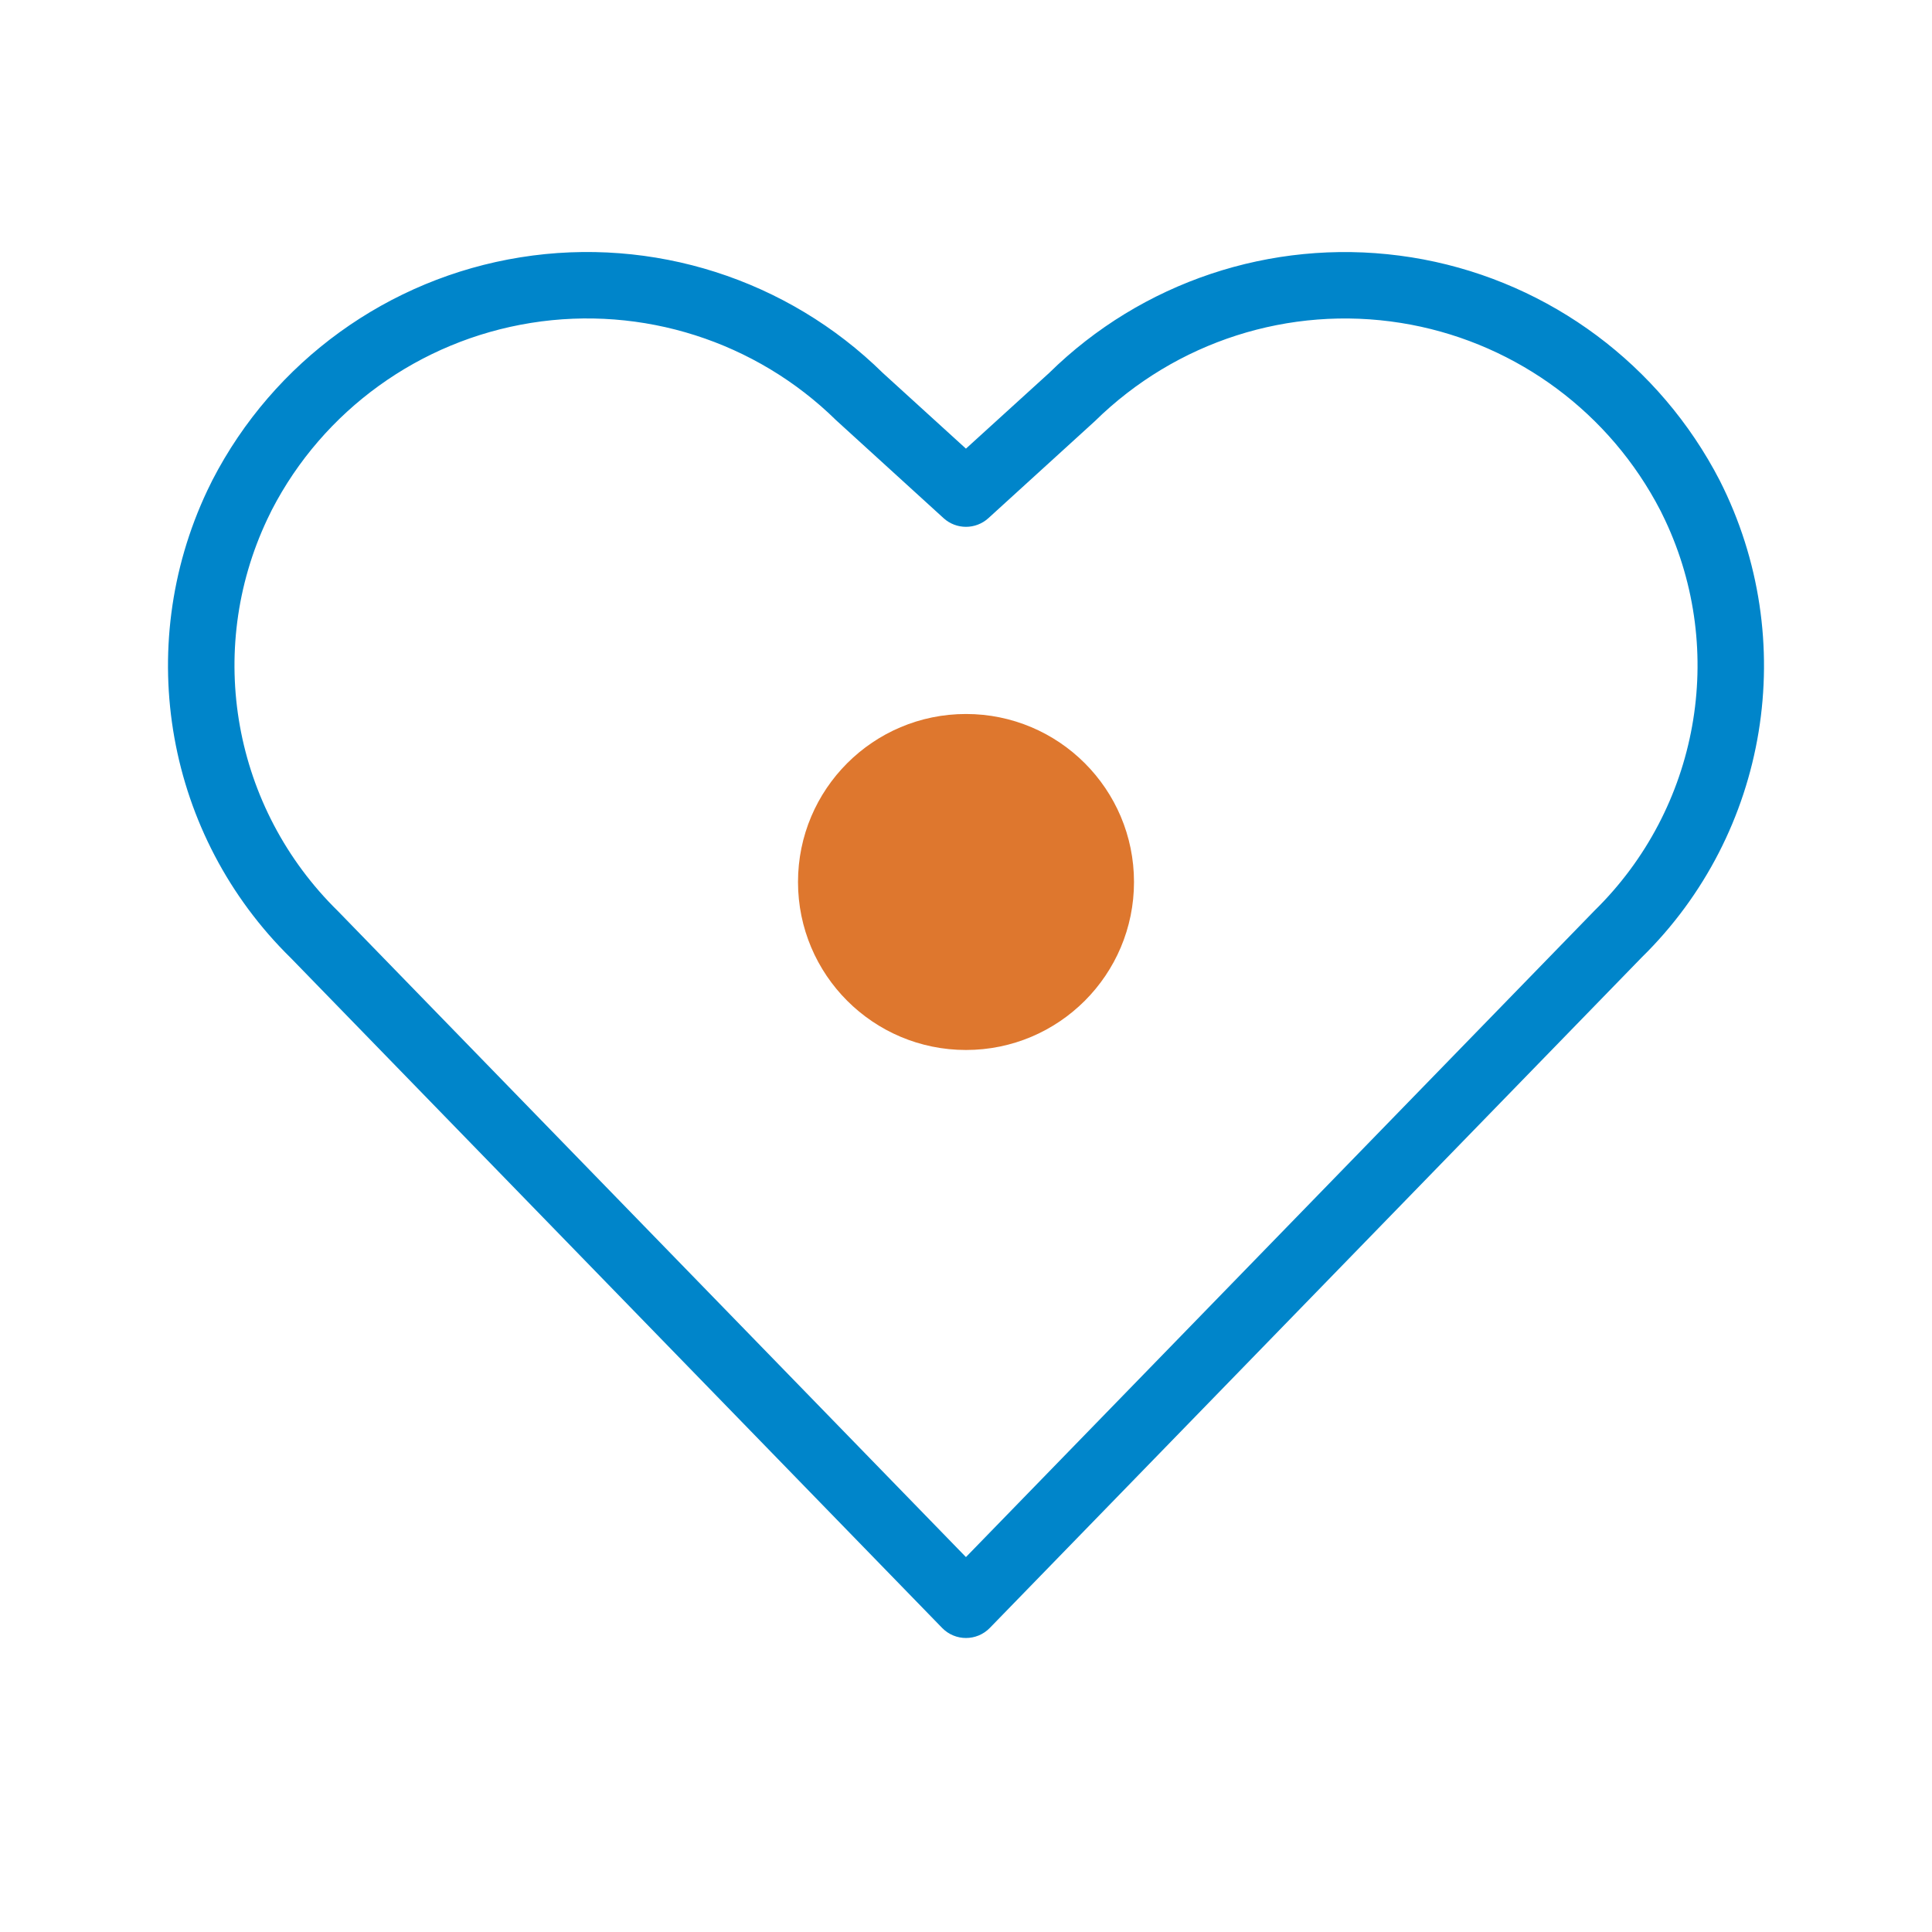
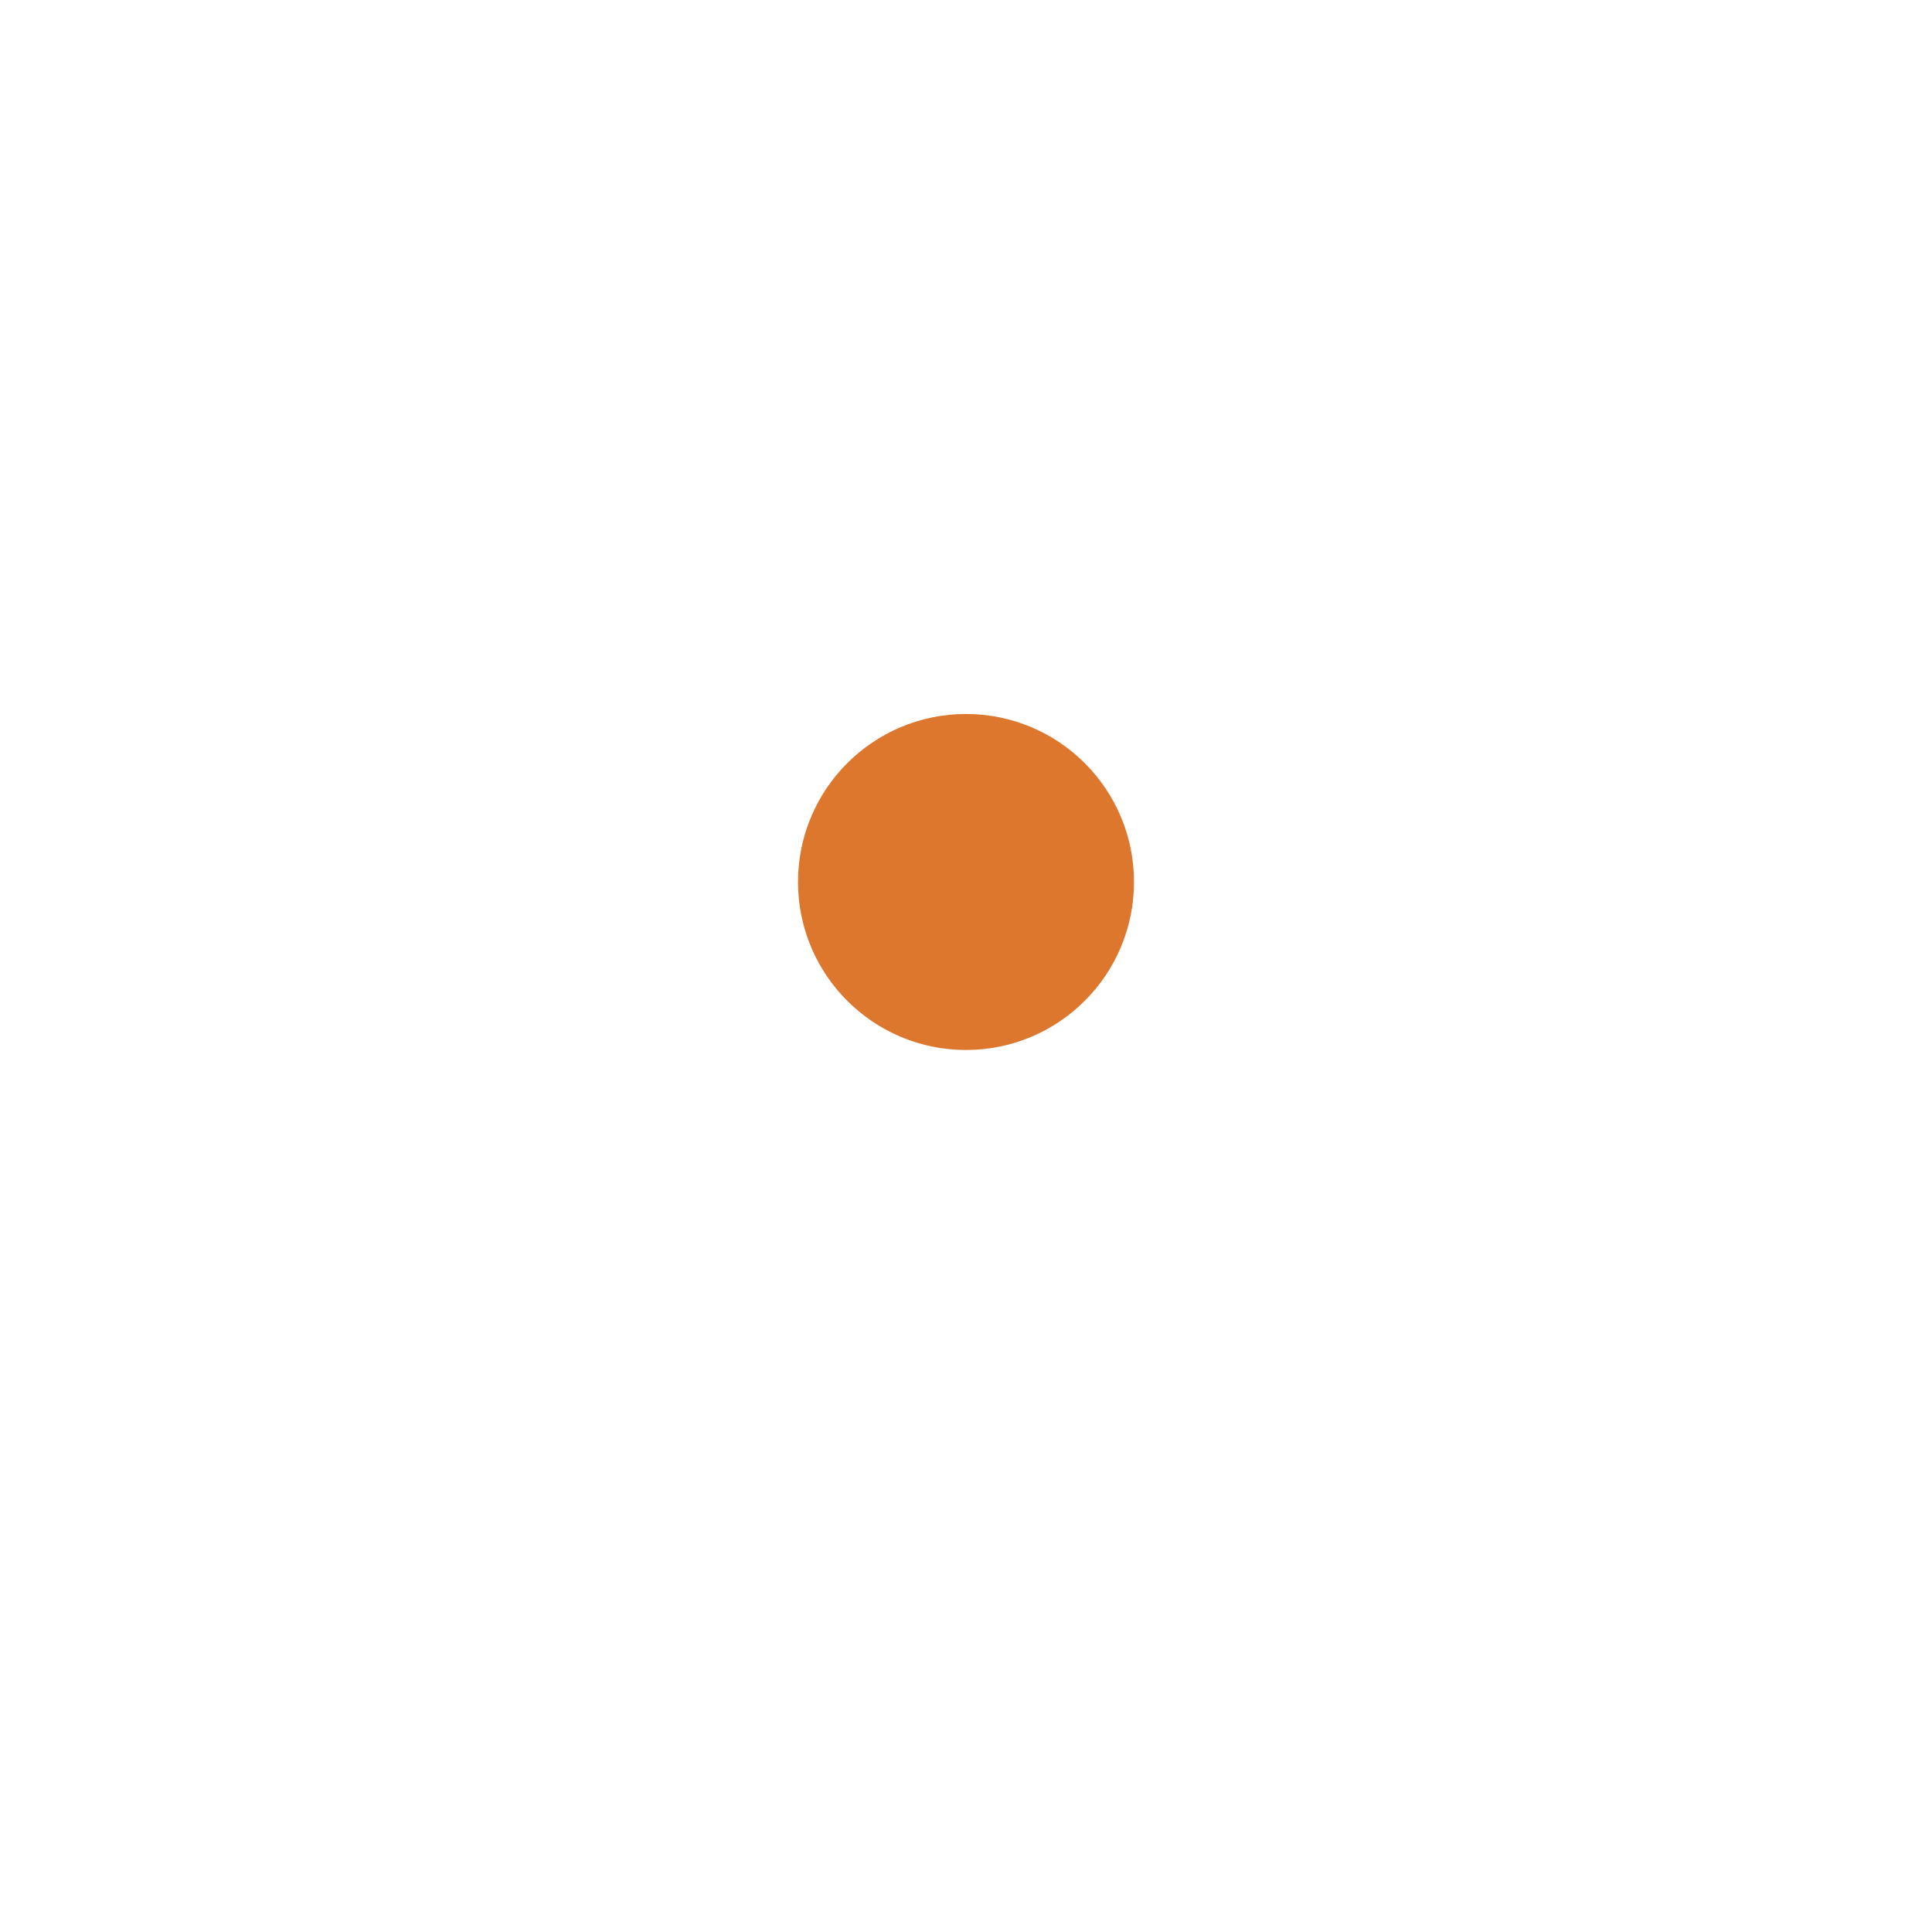
<svg xmlns="http://www.w3.org/2000/svg" width="66px" height="66px" viewBox="0 0 66 66" version="1.1">
  <title>passion-icon</title>
  <g id="passion-icon" stroke="none" stroke-width="1" fill="none" fill-rule="evenodd">
-     <path d="M17.78,8.79 C13.259,9.513 9.351,12.34 7.254,16.406 L7.083,16.755 C4.534,22.15 5.679,28.557 9.938,32.73 L32.184,55.612 C32.63,56.071 33.368,56.071 33.814,55.612 L56.08,32.71 C60.42,28.457 61.507,21.856 58.748,16.413 L58.55,16.043 C56.399,12.162 52.592,9.491 48.218,8.791 L47.807,8.732 C43.42,8.159 39.002,9.632 35.838,12.743 L32.998,15.326 L30.161,12.743 C26.898,9.534 22.302,8.067 17.78,8.79 Z M28.567,14.36 L32.234,17.701 C32.667,18.096 33.331,18.096 33.765,17.701 L37.4,14.39 C40.18,11.659 44.051,10.423 47.859,11.032 C51.543,11.621 54.749,13.871 56.555,17.128 L56.733,17.461 L56.884,17.772 C58.99,22.249 58.039,27.611 54.469,31.11 L32.998,53.192 L11.548,31.129 C7.96,27.613 7.002,22.246 9.131,17.738 L9.284,17.424 C11.04,14.021 14.331,11.64 18.139,11.031 C21.947,10.422 25.819,11.658 28.567,14.36 Z" id="Path" fill="#0085CA" fill-rule="nonzero" />
    <circle id="Oval" fill="#DE772E" cx="33" cy="30.13" r="5.739" />
  </g>
</svg>